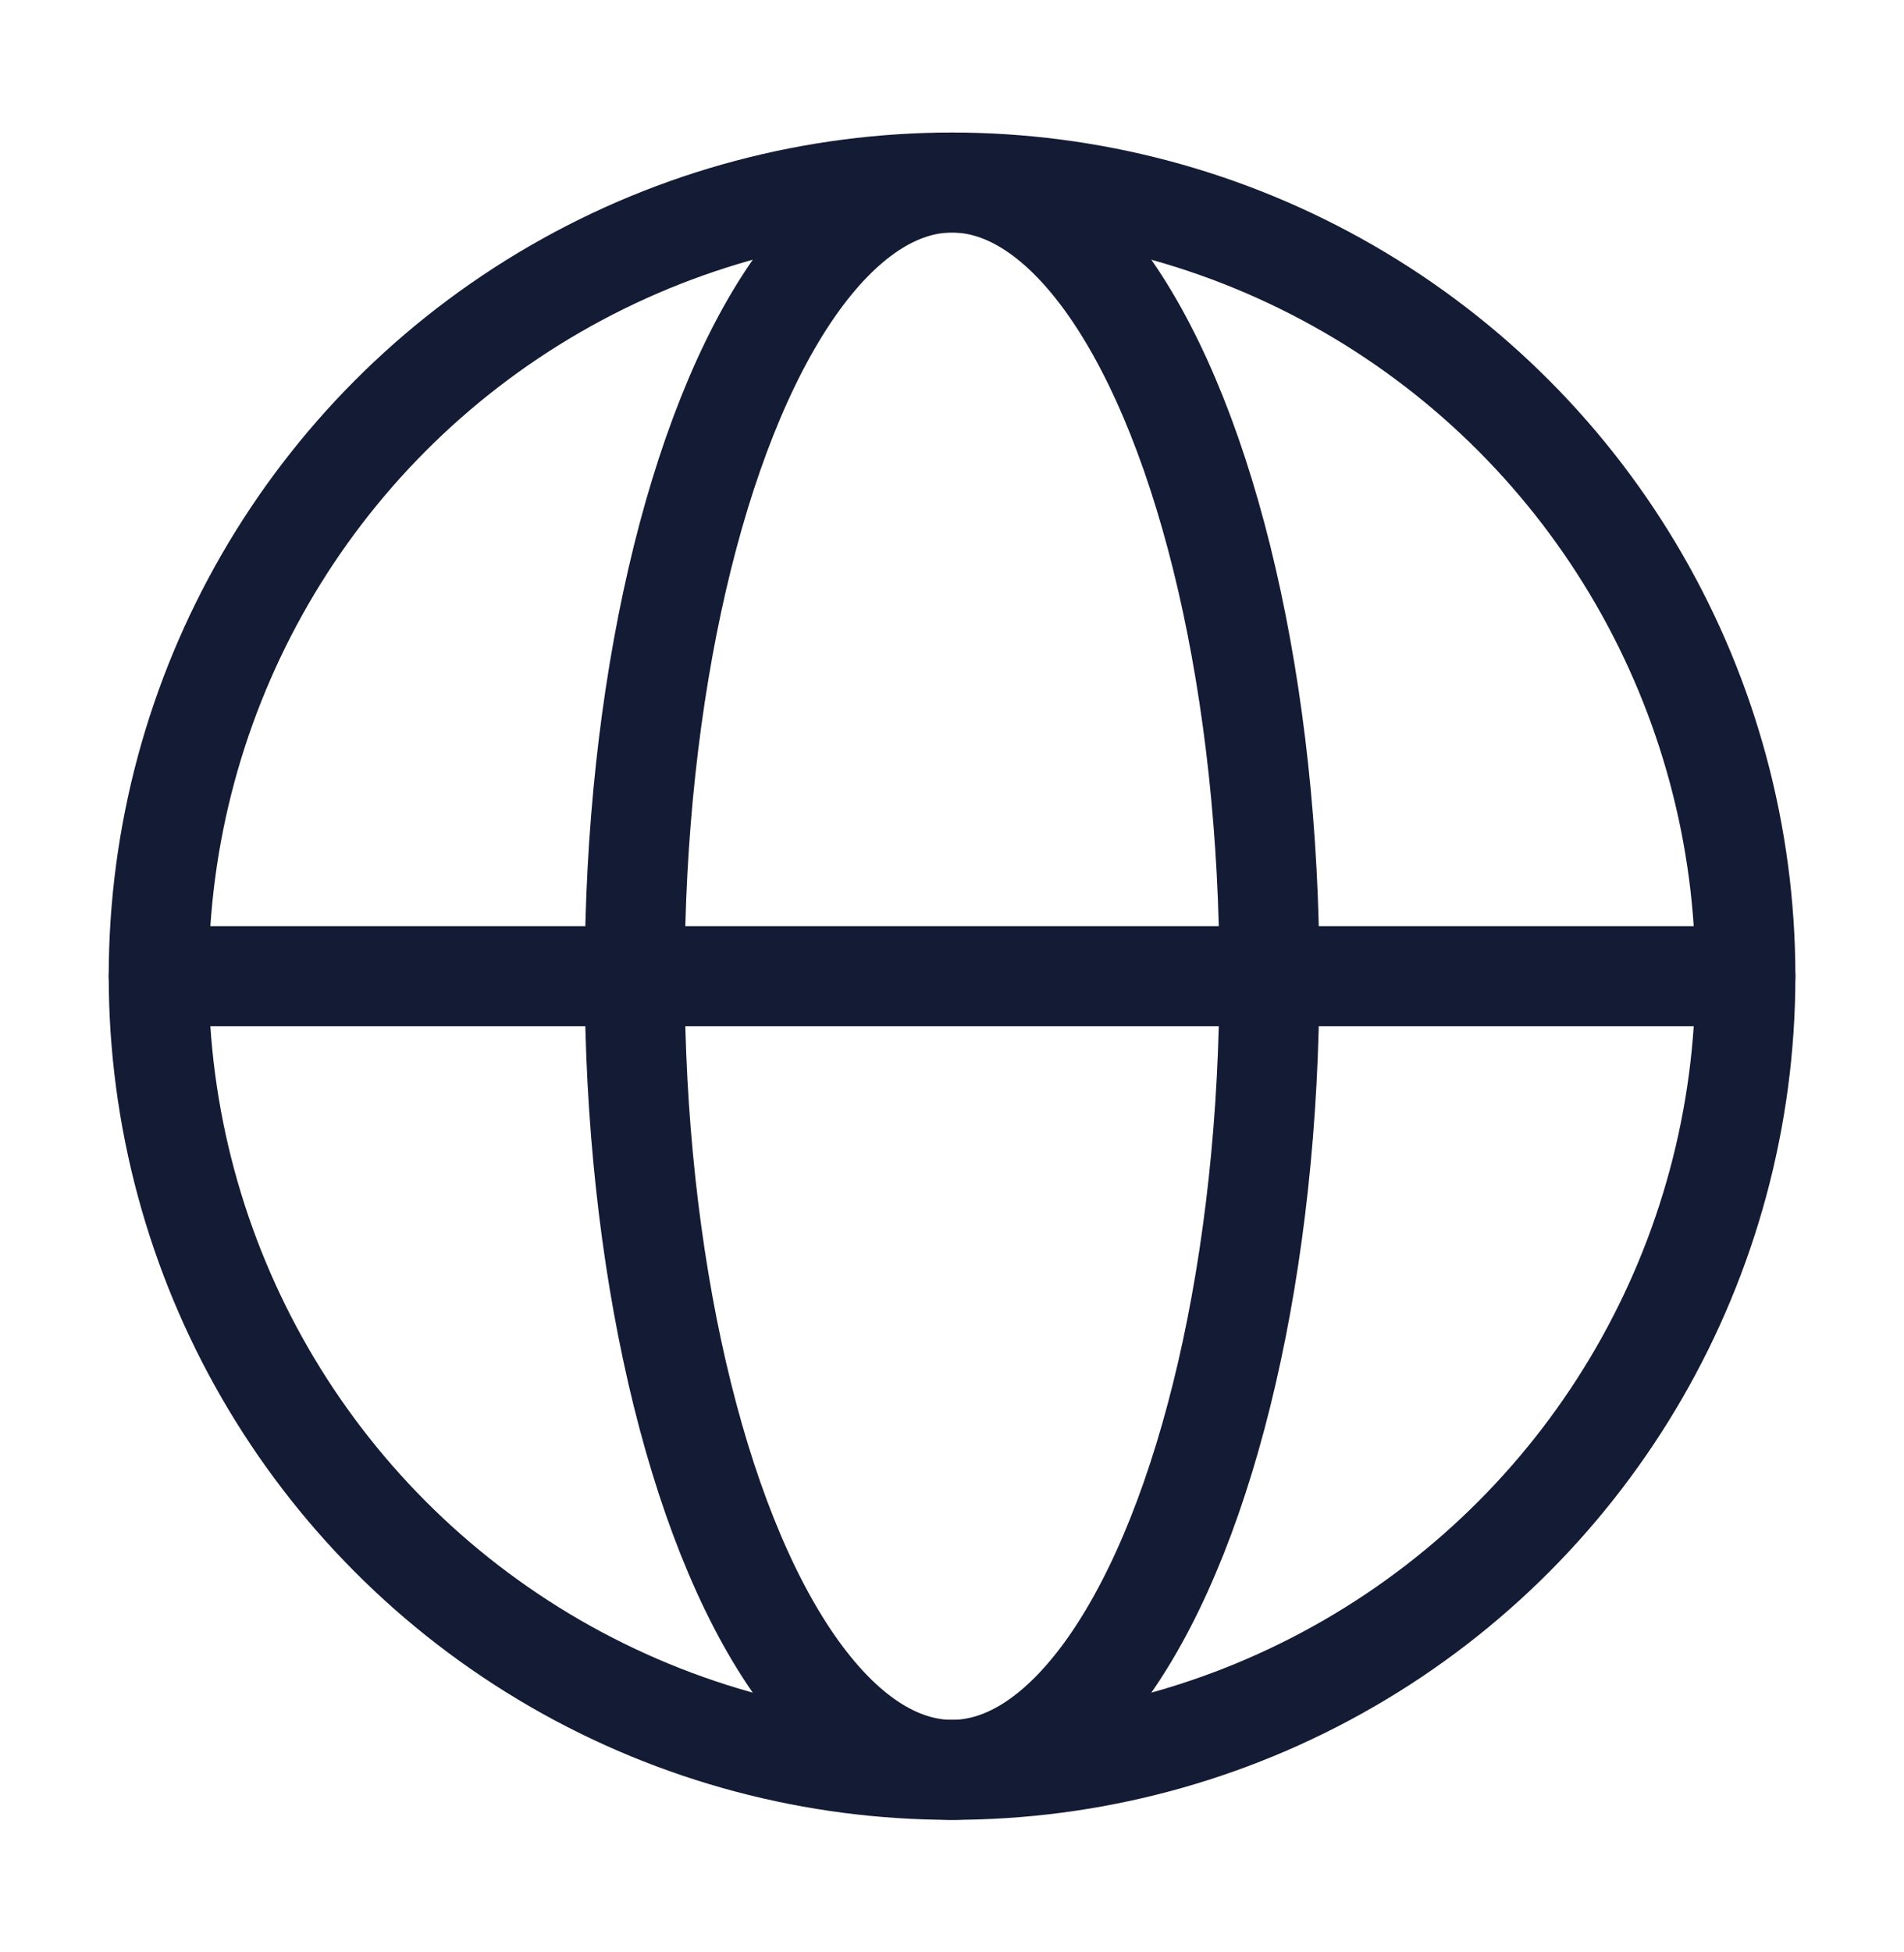
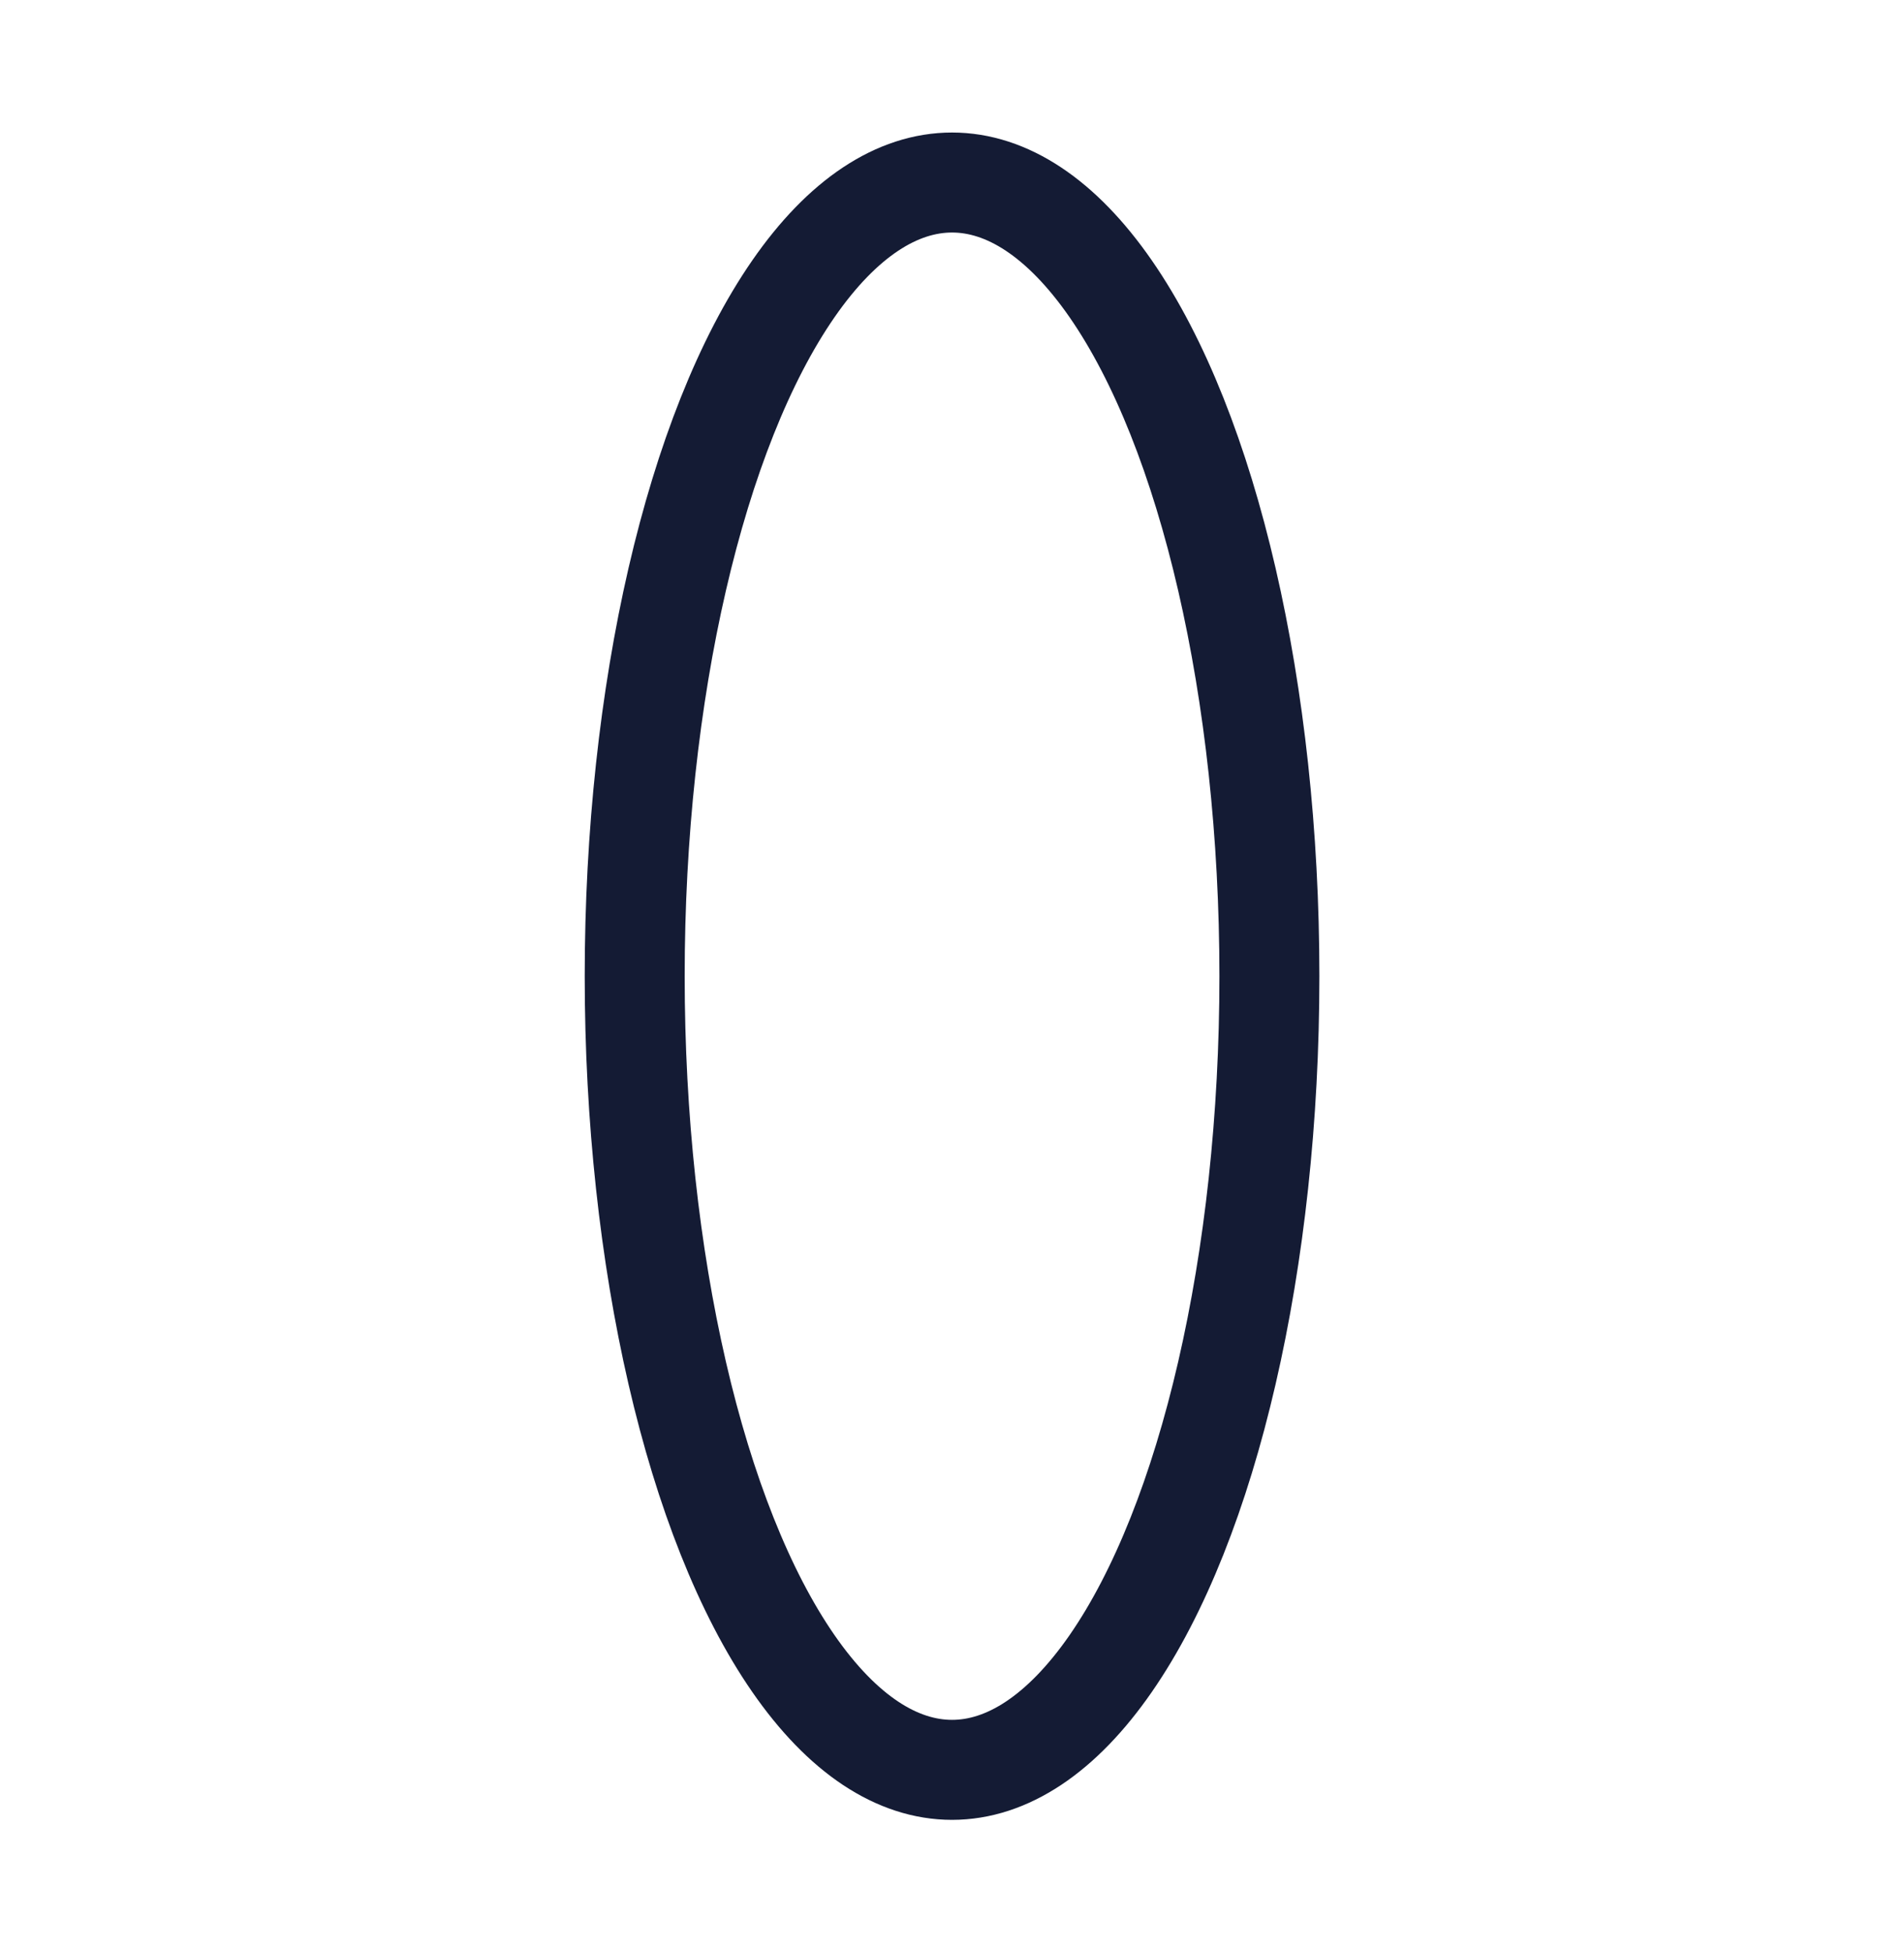
<svg xmlns="http://www.w3.org/2000/svg" width="40" height="41" viewBox="0 0 40 41" fill="none">
-   <circle cx="20.001" cy="20.5" r="16.667" stroke="#141B34" stroke-width="2.1" />
  <ellipse cx="20.001" cy="20.5" rx="6.667" ry="16.667" stroke="#141B34" stroke-width="2.1" />
-   <path d="M3.334 20.5H36.667" stroke="#141B34" stroke-width="2.1" stroke-linecap="round" stroke-linejoin="round" />
</svg>